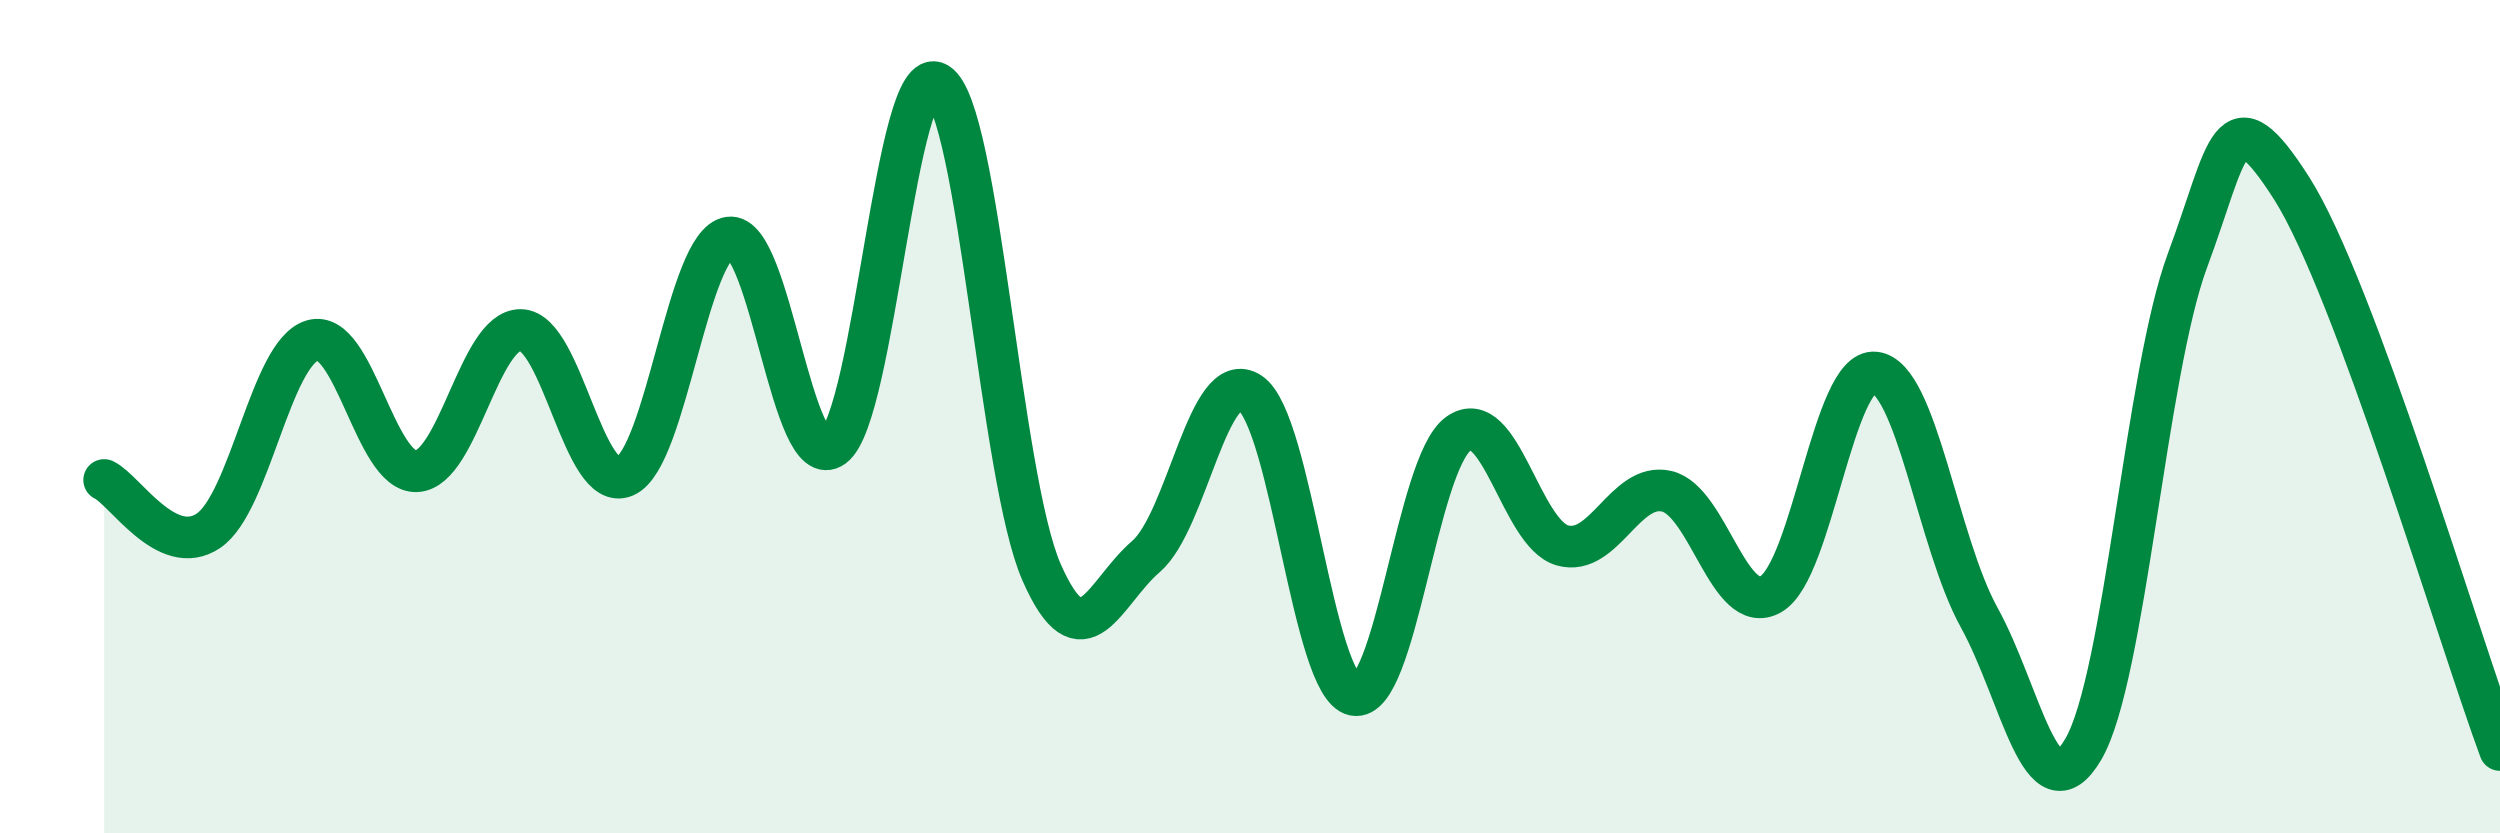
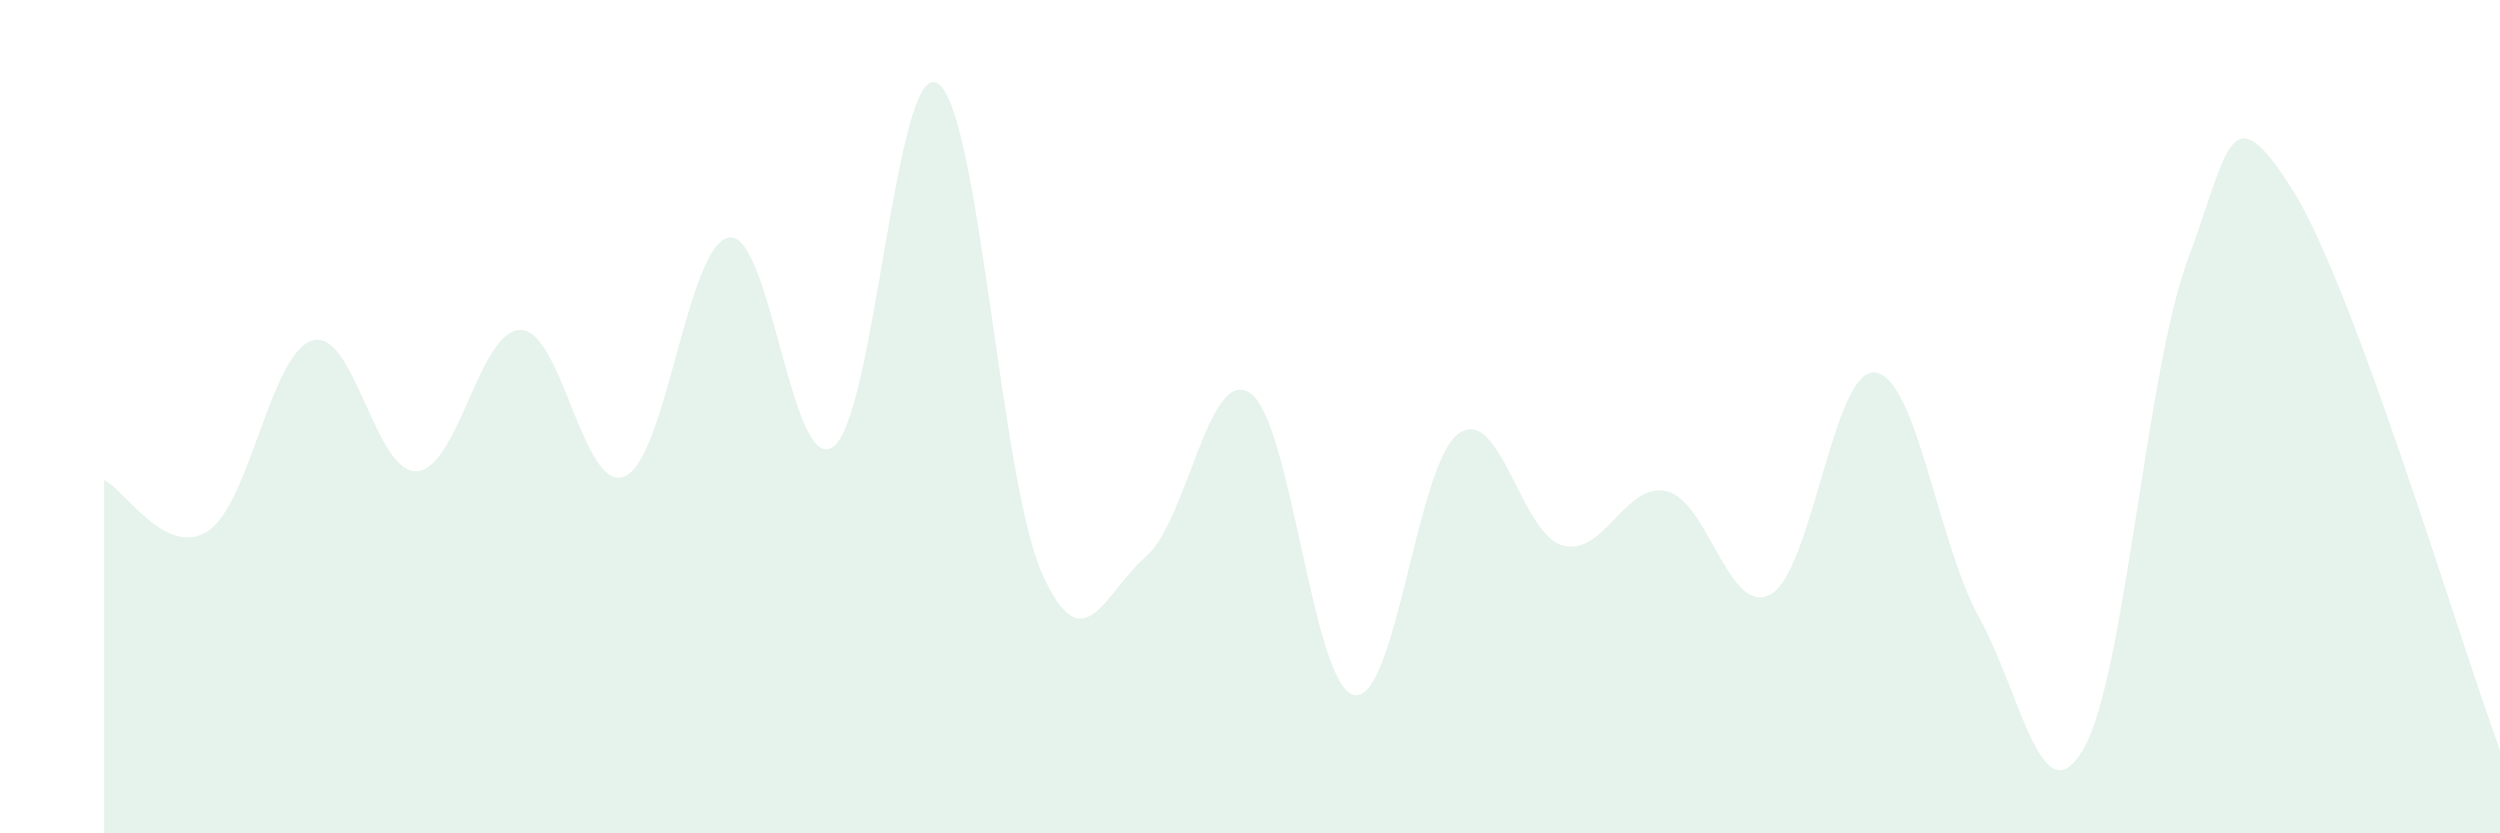
<svg xmlns="http://www.w3.org/2000/svg" width="60" height="20" viewBox="0 0 60 20">
  <path d="M 2.5,11.52 C 3,11.76 4,13.41 5,12.74 C 6,12.07 6.5,8.46 7.5,8.17 C 8.5,7.88 9,11.36 10,11.31 C 11,11.26 11.5,7.9 12.5,7.92 C 13.5,7.94 14,11.87 15,11.43 C 16,10.99 16.5,5.84 17.5,5.7 C 18.5,5.56 19,11.46 20,10.72 C 21,9.98 21.5,1.4 22.5,2 C 23.5,2.6 24,11.47 25,13.74 C 26,16.01 26.5,14.22 27.5,13.36 C 28.5,12.5 29,8.77 30,9.43 C 31,10.09 31.5,16.48 32.5,16.68 C 33.5,16.88 34,11.13 35,10.41 C 36,9.69 36.5,12.81 37.5,13.09 C 38.5,13.37 39,11.56 40,11.79 C 41,12.02 41.5,14.83 42.5,14.26 C 43.5,13.69 44,8.83 45,8.94 C 46,9.05 46.5,13.01 47.5,14.82 C 48.5,16.63 49,19.69 50,17.98 C 51,16.27 51.5,8.94 52.5,6.25 C 53.5,3.56 53.5,2.17 55,4.52 C 56.5,6.87 59,15.3 60,18L60 20L2.5 20Z" fill="#008740" opacity="0.1" stroke-linecap="round" stroke-linejoin="round" />
-   <path d="M 2.5,11.52 C 3,11.76 4,13.41 5,12.74 C 6,12.07 6.5,8.46 7.5,8.17 C 8.5,7.88 9,11.36 10,11.31 C 11,11.26 11.5,7.9 12.5,7.92 C 13.5,7.94 14,11.87 15,11.43 C 16,10.99 16.5,5.84 17.5,5.7 C 18.5,5.56 19,11.46 20,10.72 C 21,9.98 21.5,1.4 22.5,2 C 23.5,2.6 24,11.47 25,13.74 C 26,16.01 26.5,14.22 27.5,13.36 C 28.5,12.5 29,8.77 30,9.43 C 31,10.09 31.5,16.48 32.5,16.68 C 33.5,16.88 34,11.13 35,10.41 C 36,9.69 36.5,12.81 37.5,13.09 C 38.5,13.37 39,11.56 40,11.79 C 41,12.02 41.5,14.83 42.5,14.26 C 43.5,13.69 44,8.83 45,8.94 C 46,9.05 46.5,13.01 47.5,14.82 C 48.5,16.63 49,19.69 50,17.98 C 51,16.27 51.5,8.94 52.5,6.25 C 53.5,3.56 53.5,2.17 55,4.52 C 56.5,6.87 59,15.3 60,18" stroke="#008740" stroke-width="1" fill="none" stroke-linecap="round" stroke-linejoin="round" />
</svg>